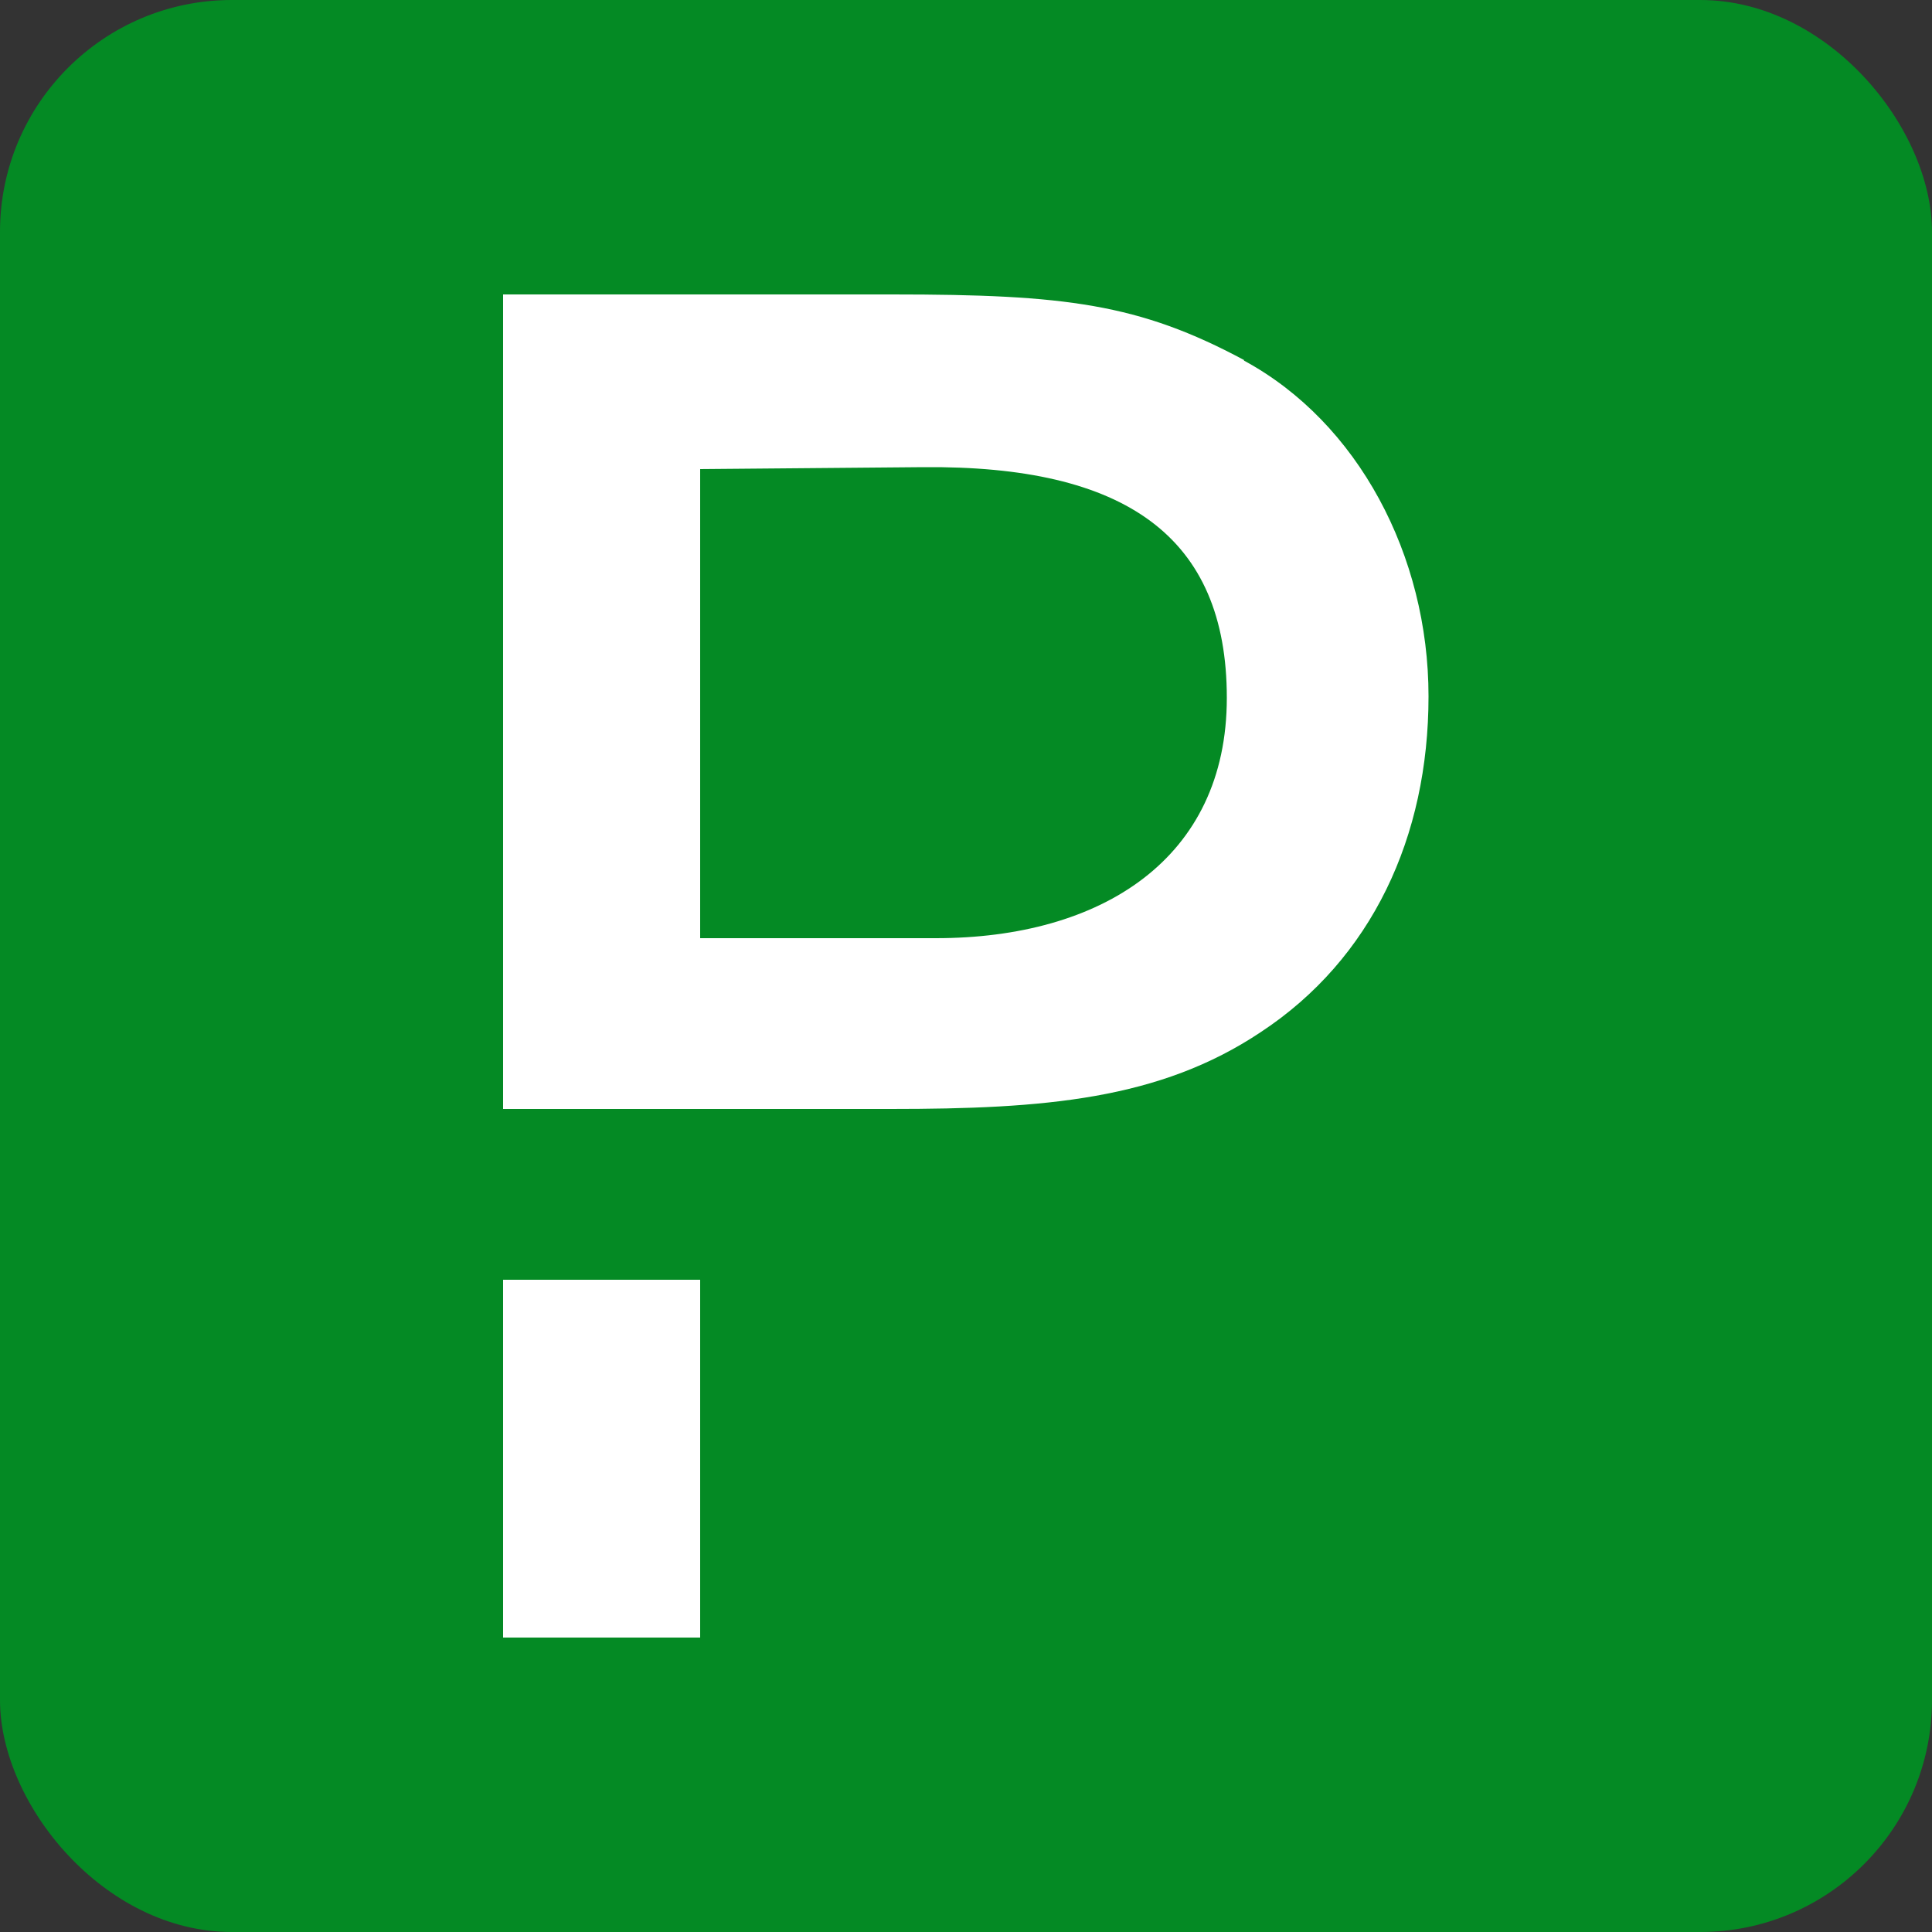
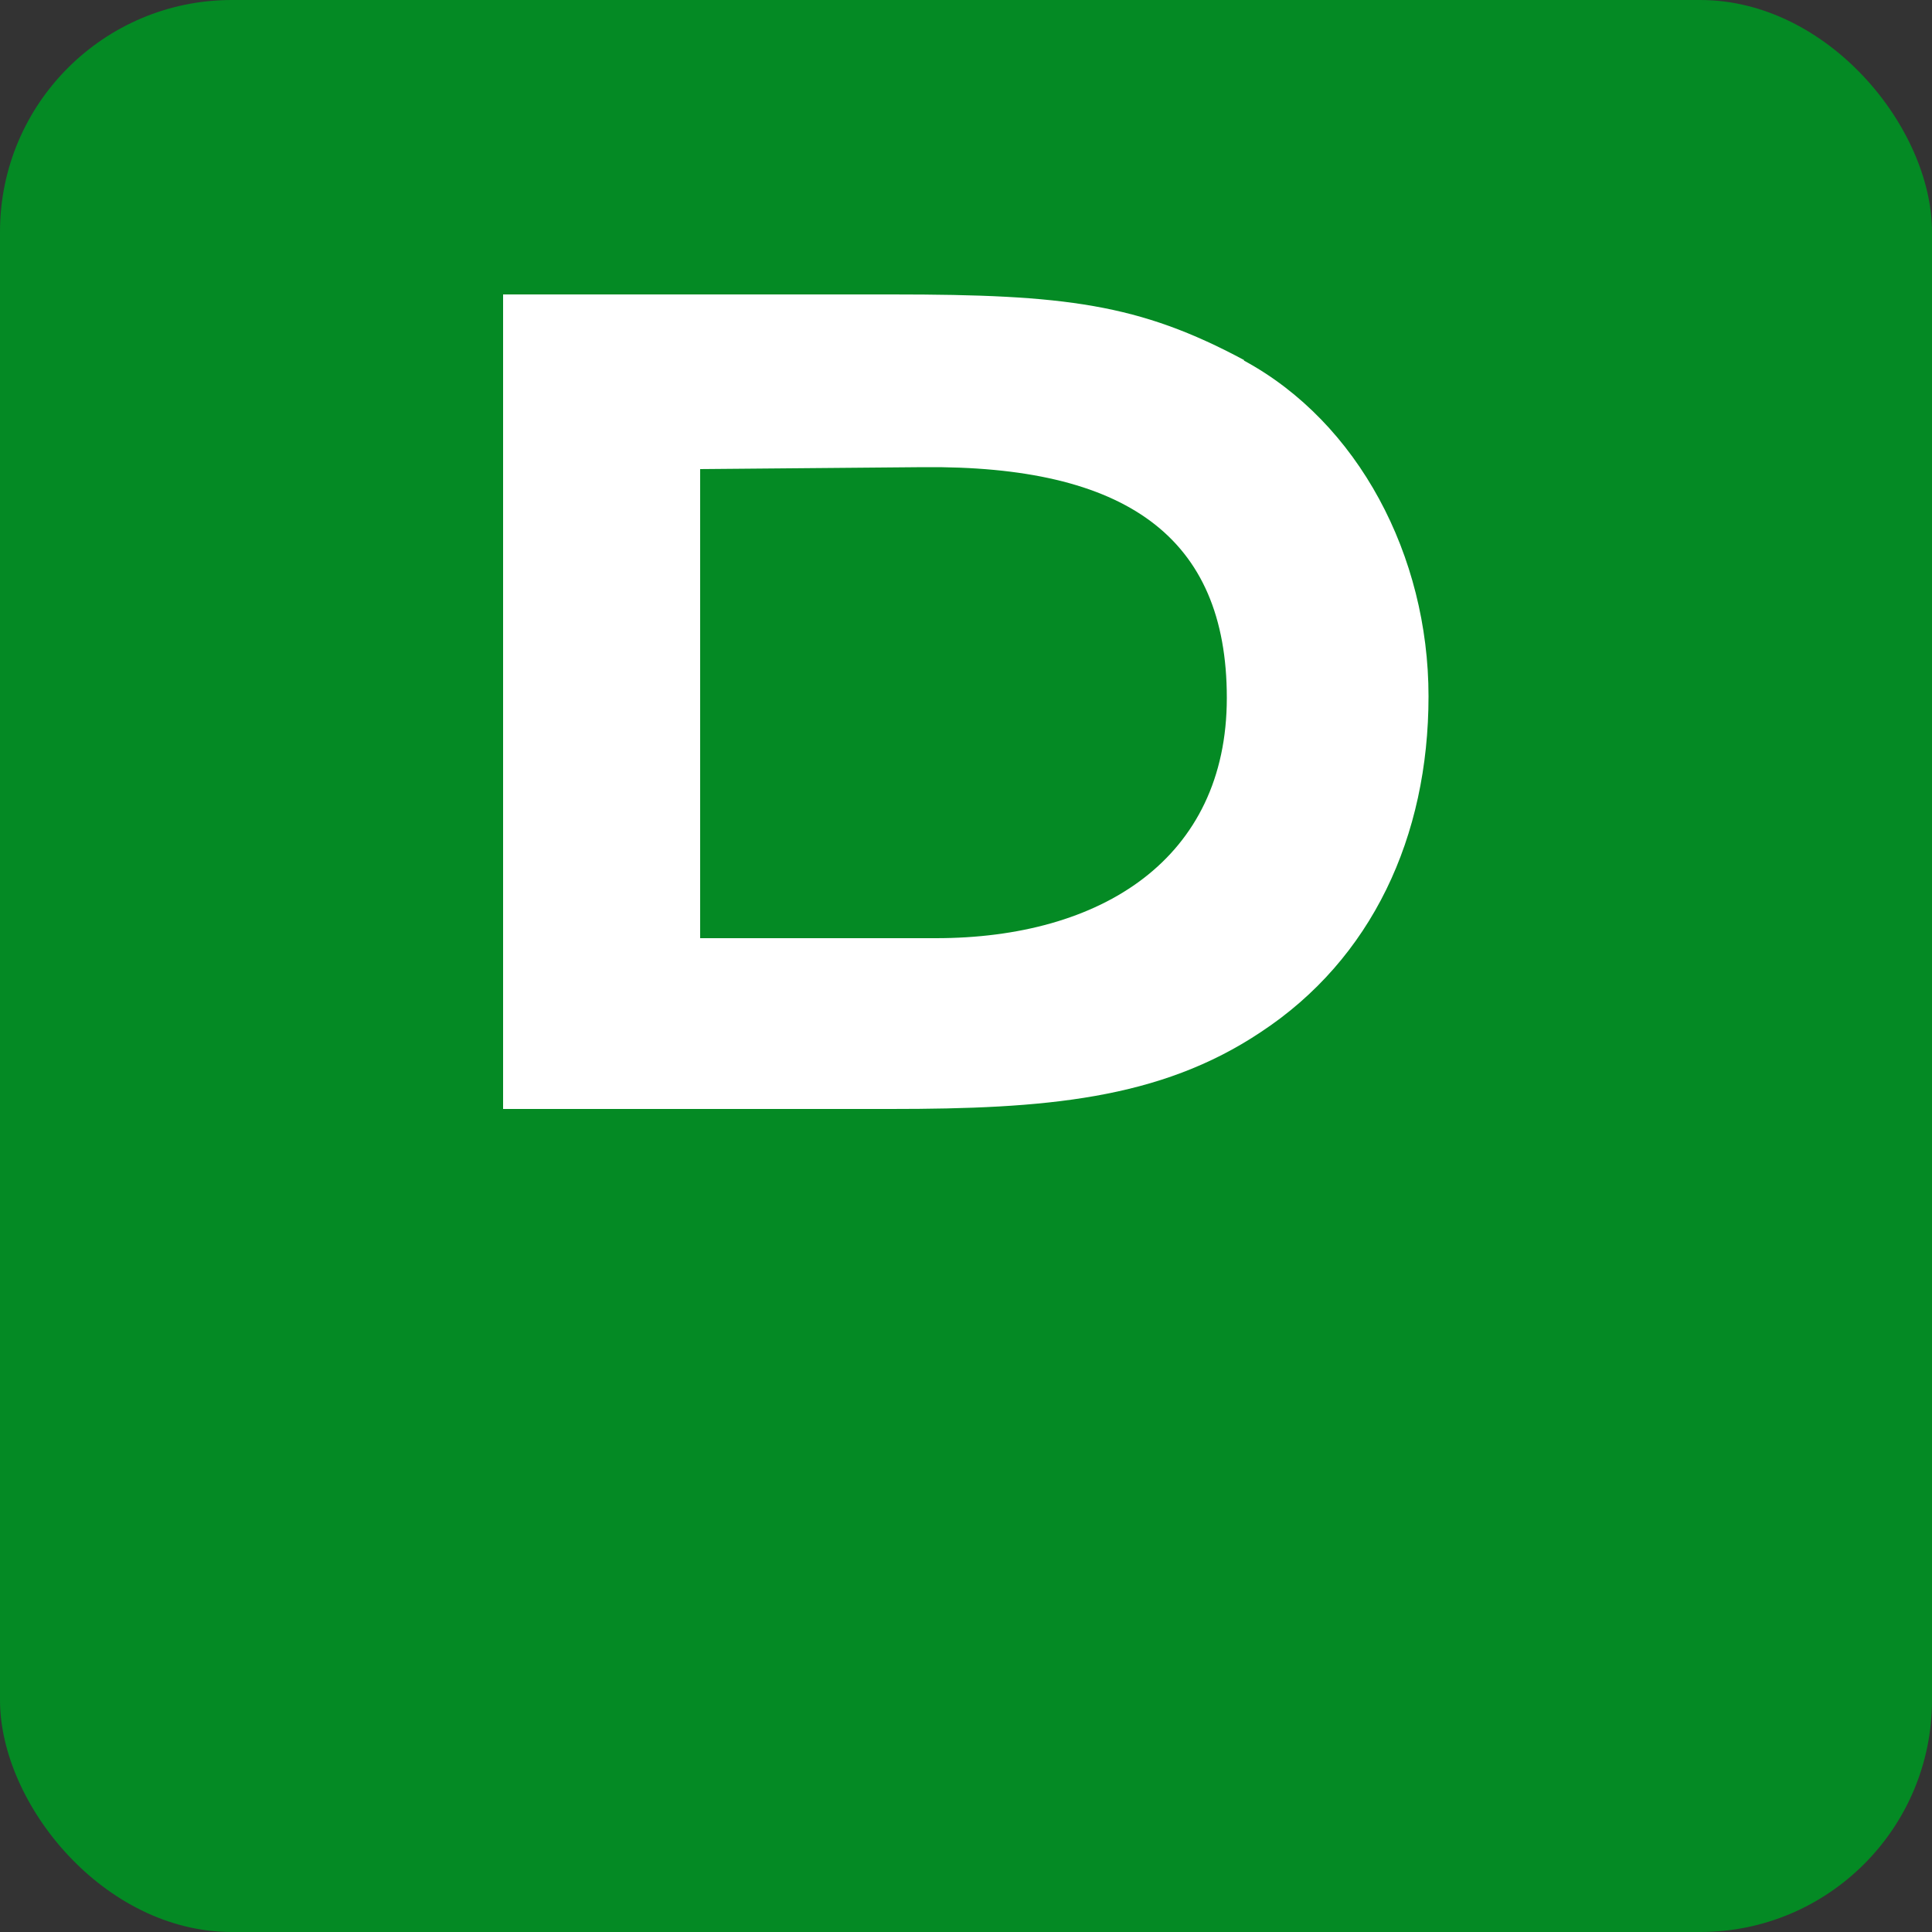
<svg xmlns="http://www.w3.org/2000/svg" id="uuid-38427cac-41ff-4f41-84e4-926b98266062" viewBox="0 0 500 500">
  <rect x="0" y="0" width="500" height="500" fill="#333333" stroke="none" />
  <g id="uuid-9460228d-b55f-497d-90df-c0f6a0b136aa">
    <g id="uuid-d1f3a96a-e78c-44f5-a59f-e721773ee778">
      <rect width="500" height="500" rx="60" ry="60" fill="#048a24" />
-       <rect x="130.2" y="331.2" width="51" height="92.6" fill="#fff" />
      <path d="M322,93.2c-27.2-14.6-46.3-17-91-17h-100.8v210.8h100.3c39.8,0,69.6-2.4,95.8-19.9,28.7-18.9,43.4-50.5,43.4-86.9s-18.2-70.9-47.8-86.9l.1-.1ZM242.2,242.8h-61v-121.4l57.6-.5c52.5-.5,78.7,18,78.7,59.7s-32.5,62.2-75.3,62.2Z" fill="#fff" />
    </g>
  </g>
</svg>